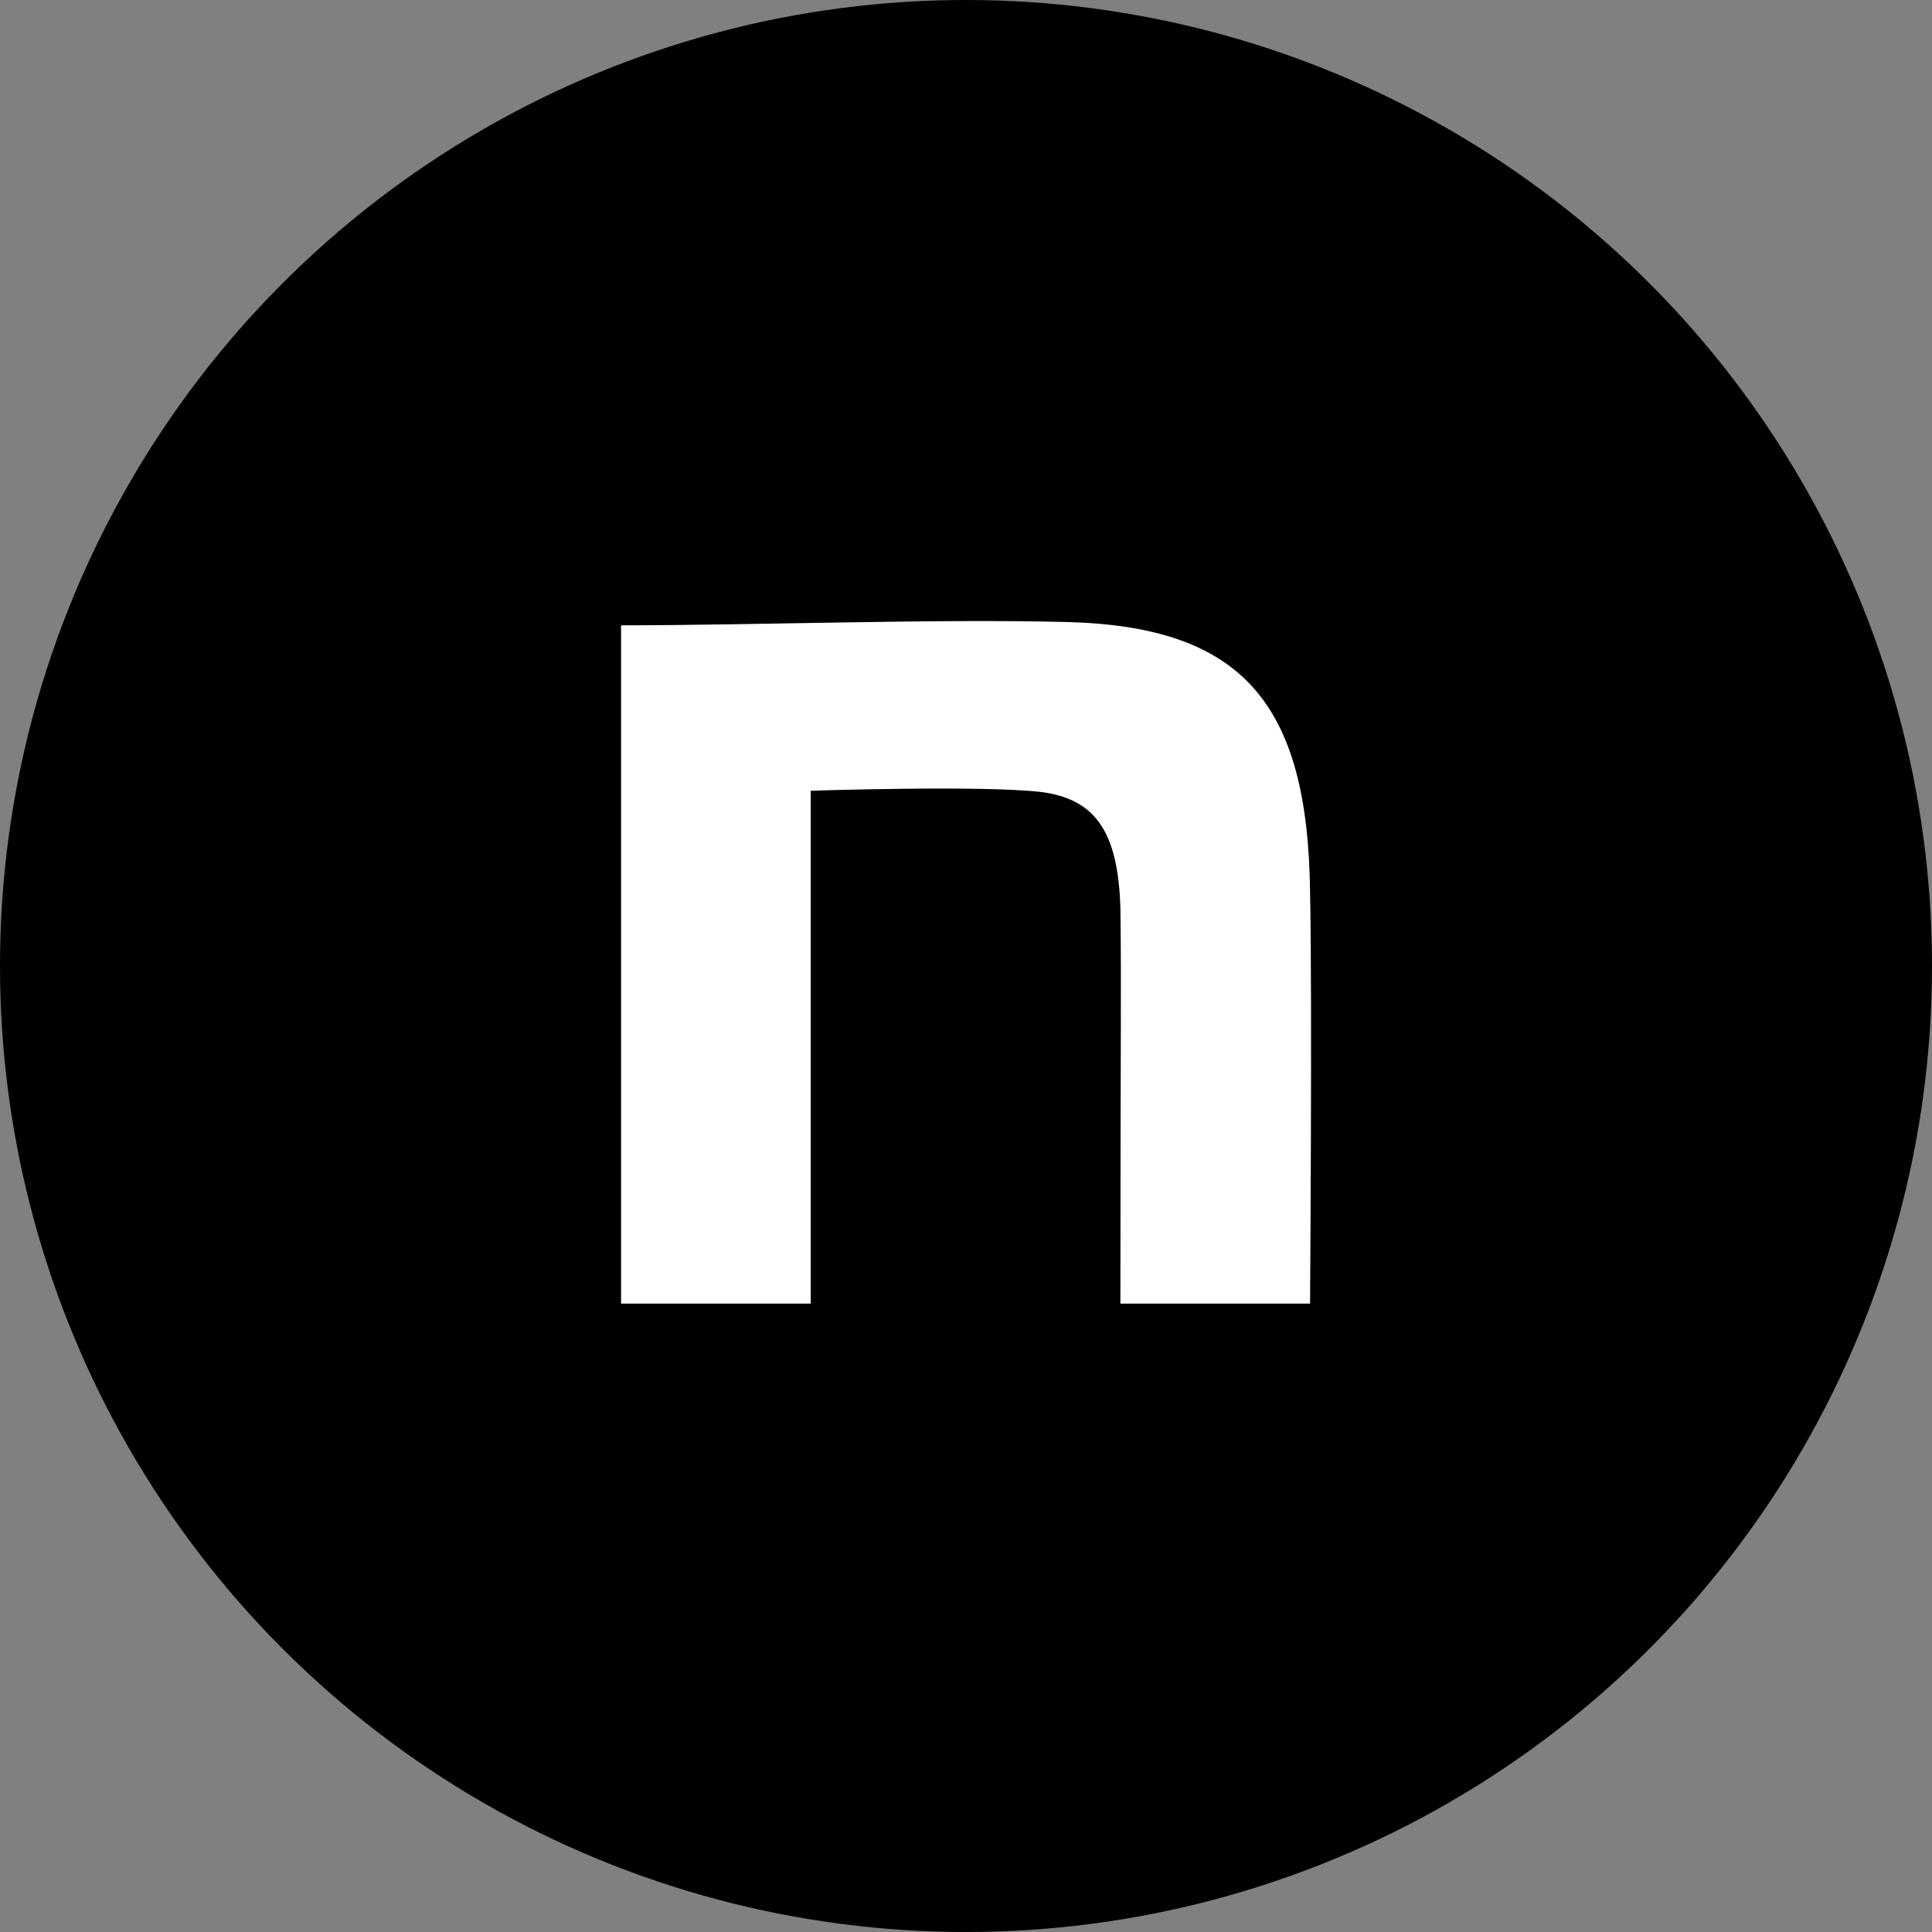
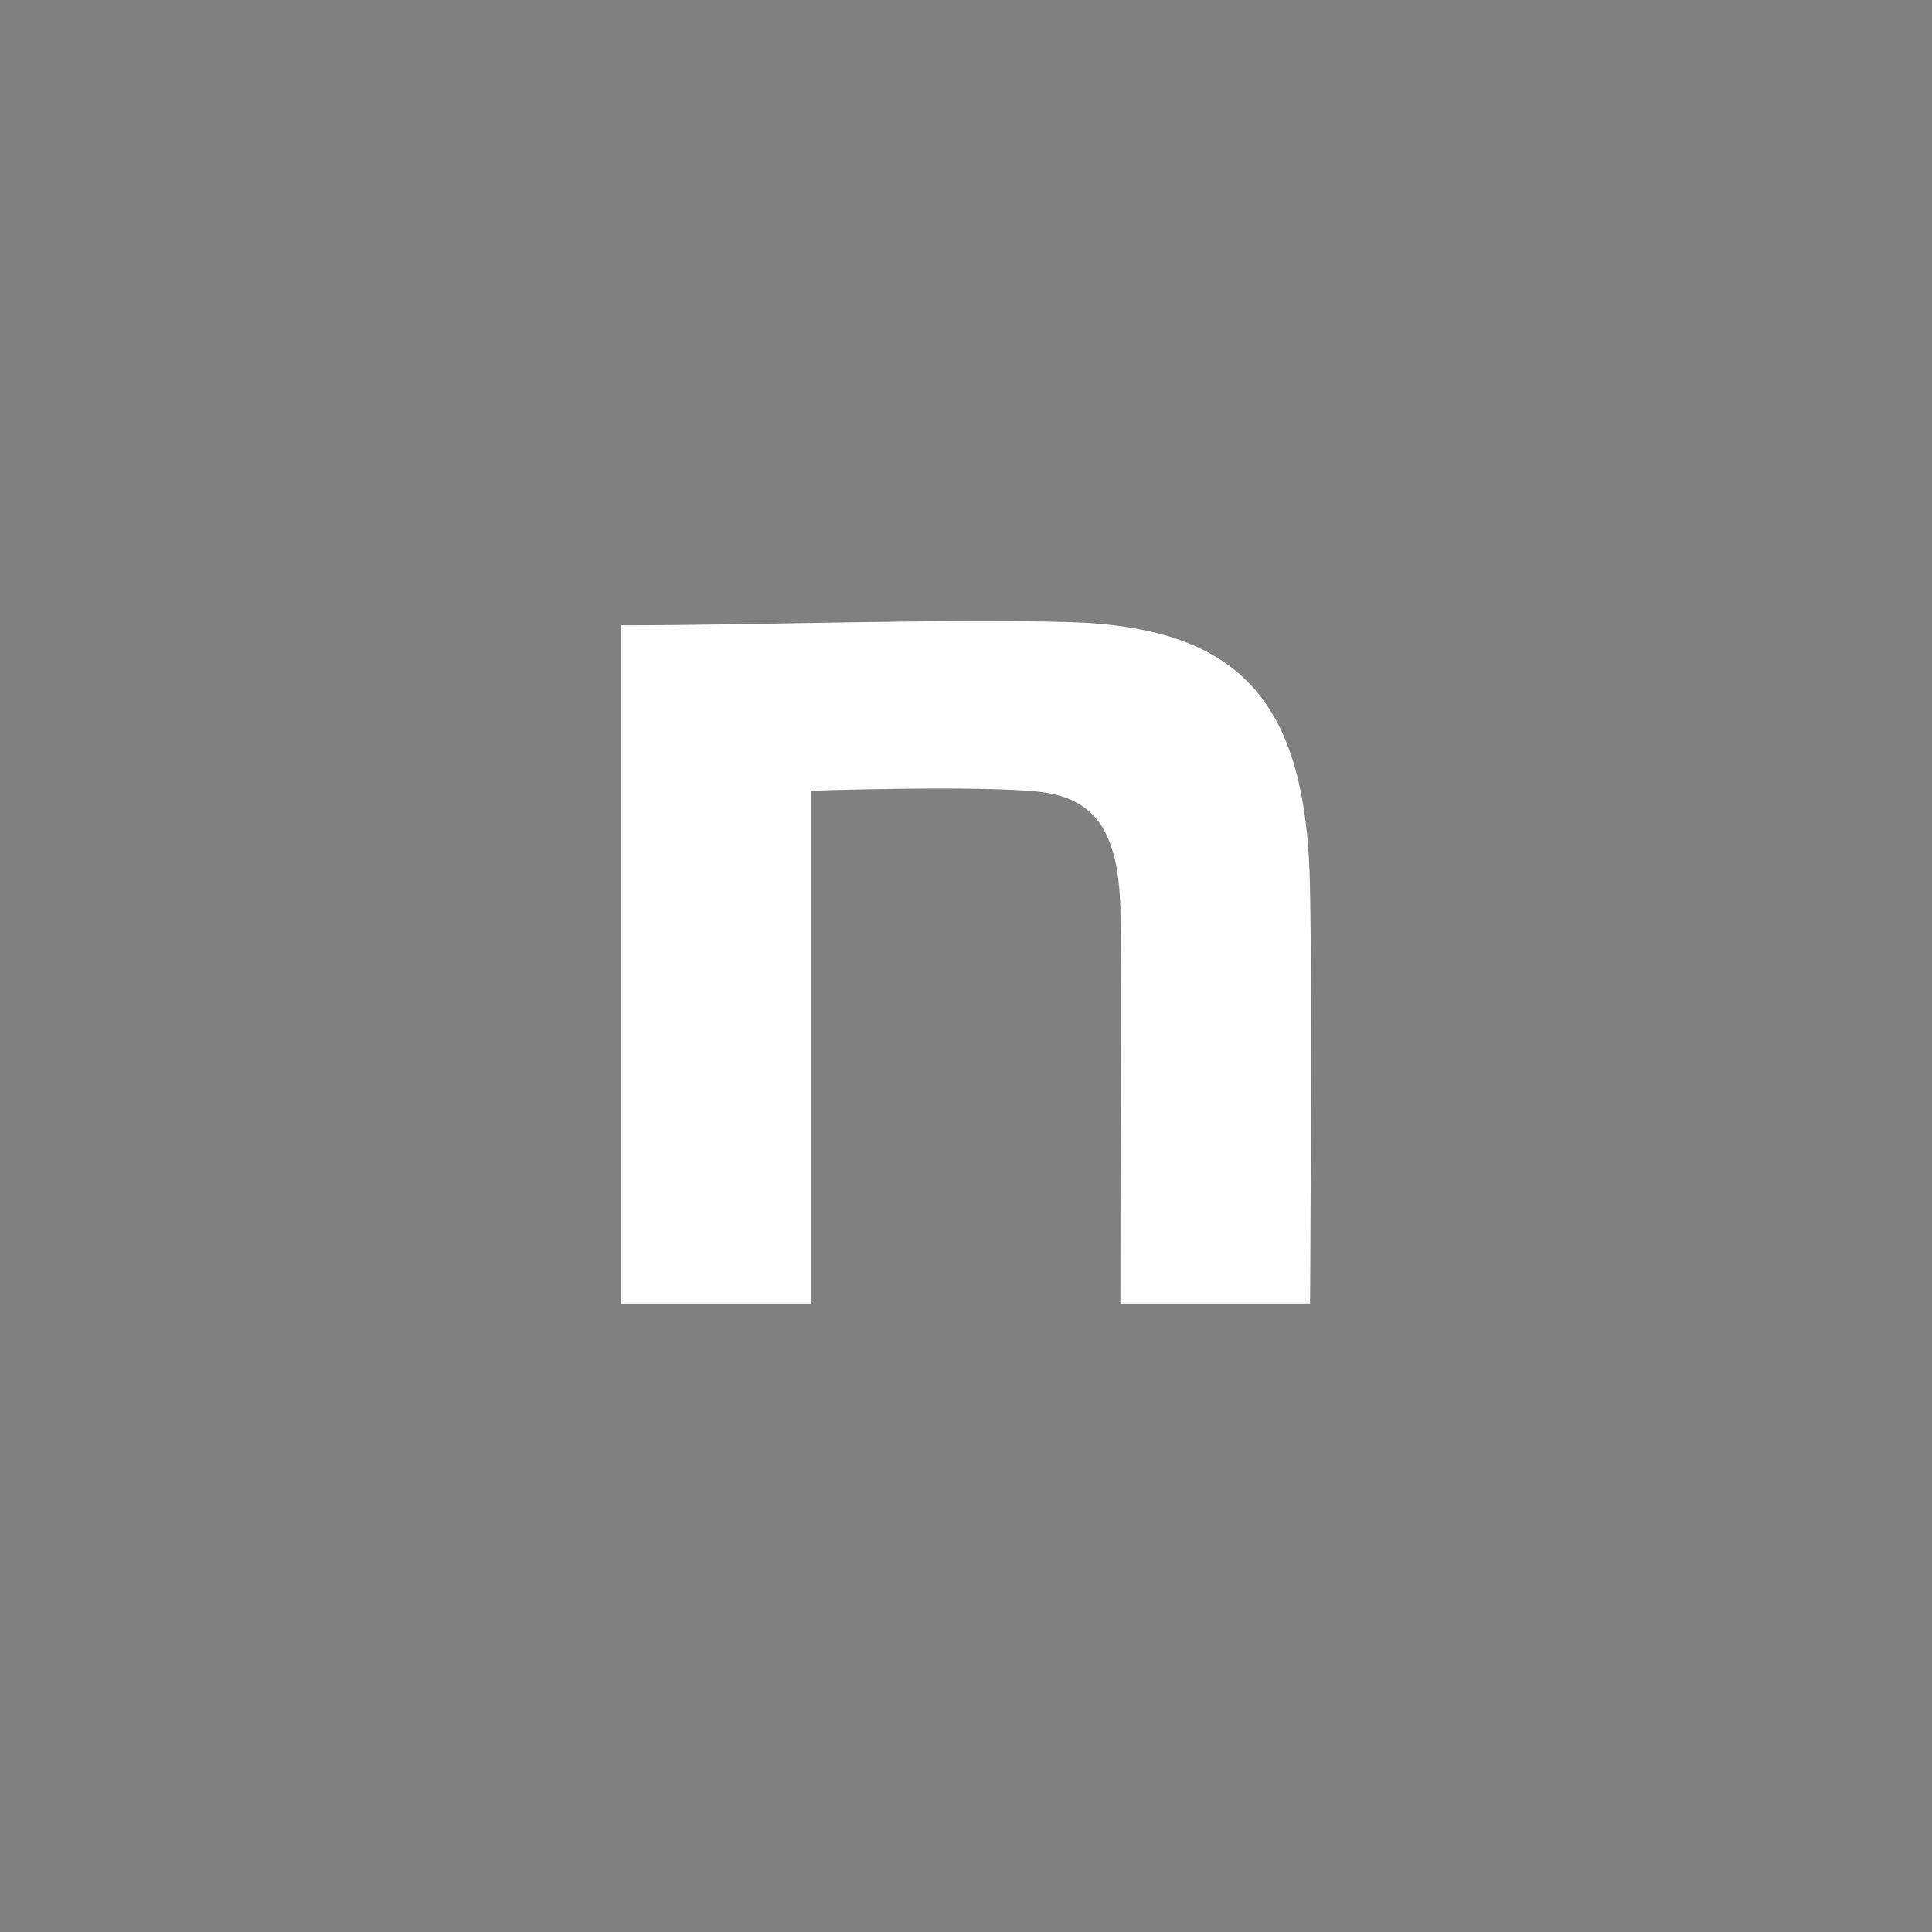
<svg xmlns="http://www.w3.org/2000/svg" width="24" height="24" viewBox="0 0 24 24" fill="none">
  <rect x="0" y="0" width="24" height="24" fill="#808080" stroke="none" />
-   <circle cx="12" cy="12" r="12" fill="black" />
  <path d="M7.715 7.768C9.366 7.768 11.627 7.685 13.25 7.727C15.428 7.782 16.246 8.731 16.274 11.075C16.302 12.4 16.274 16.194 16.274 16.194H13.918C13.918 12.874 13.932 12.326 13.918 11.28C13.89 10.36 13.627 9.921 12.92 9.837C12.171 9.753 10.071 9.823 10.071 9.823V16.194H7.715V7.768Z" fill="white" />
</svg>